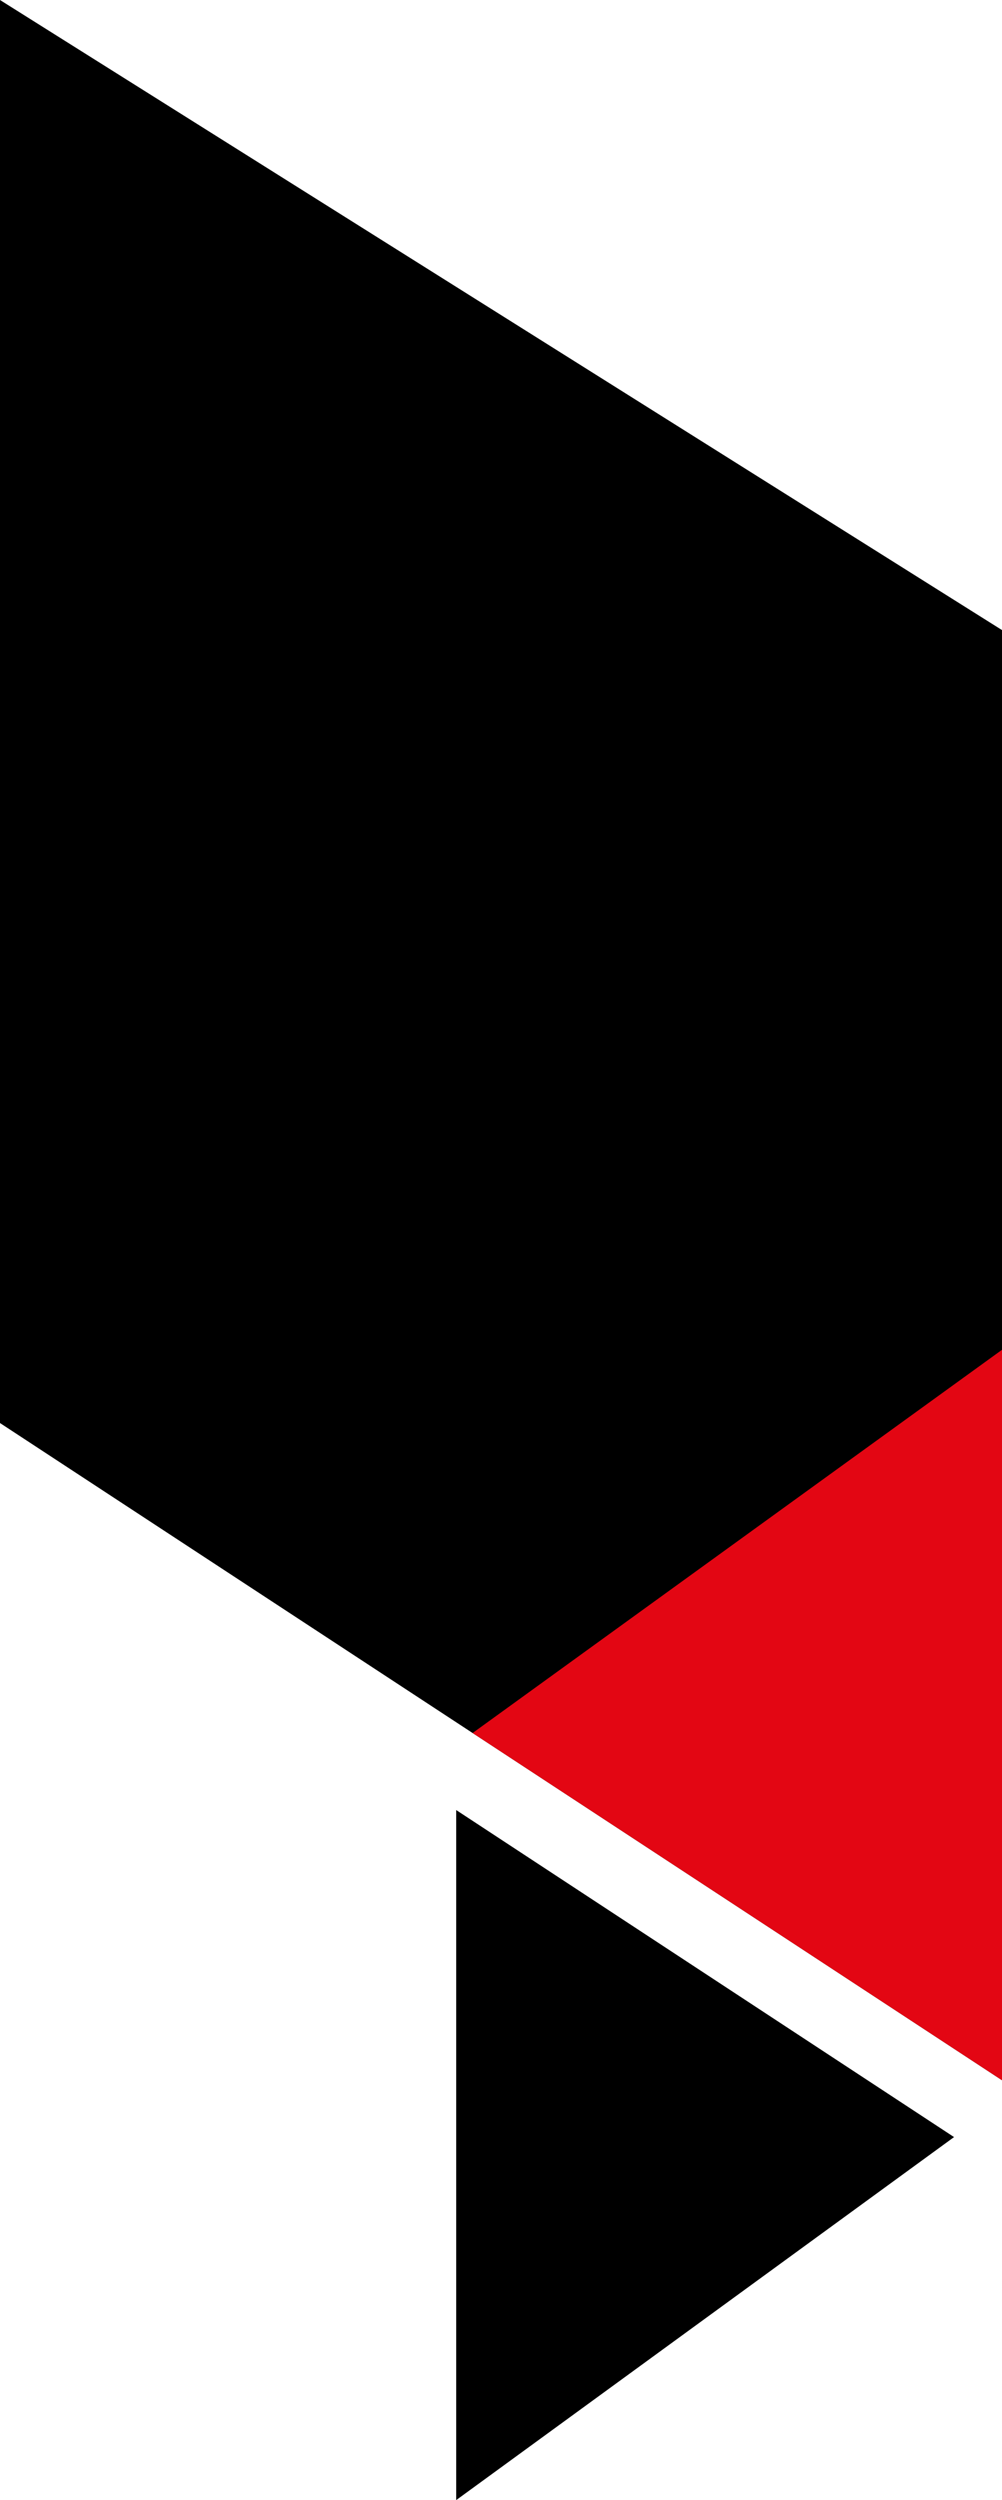
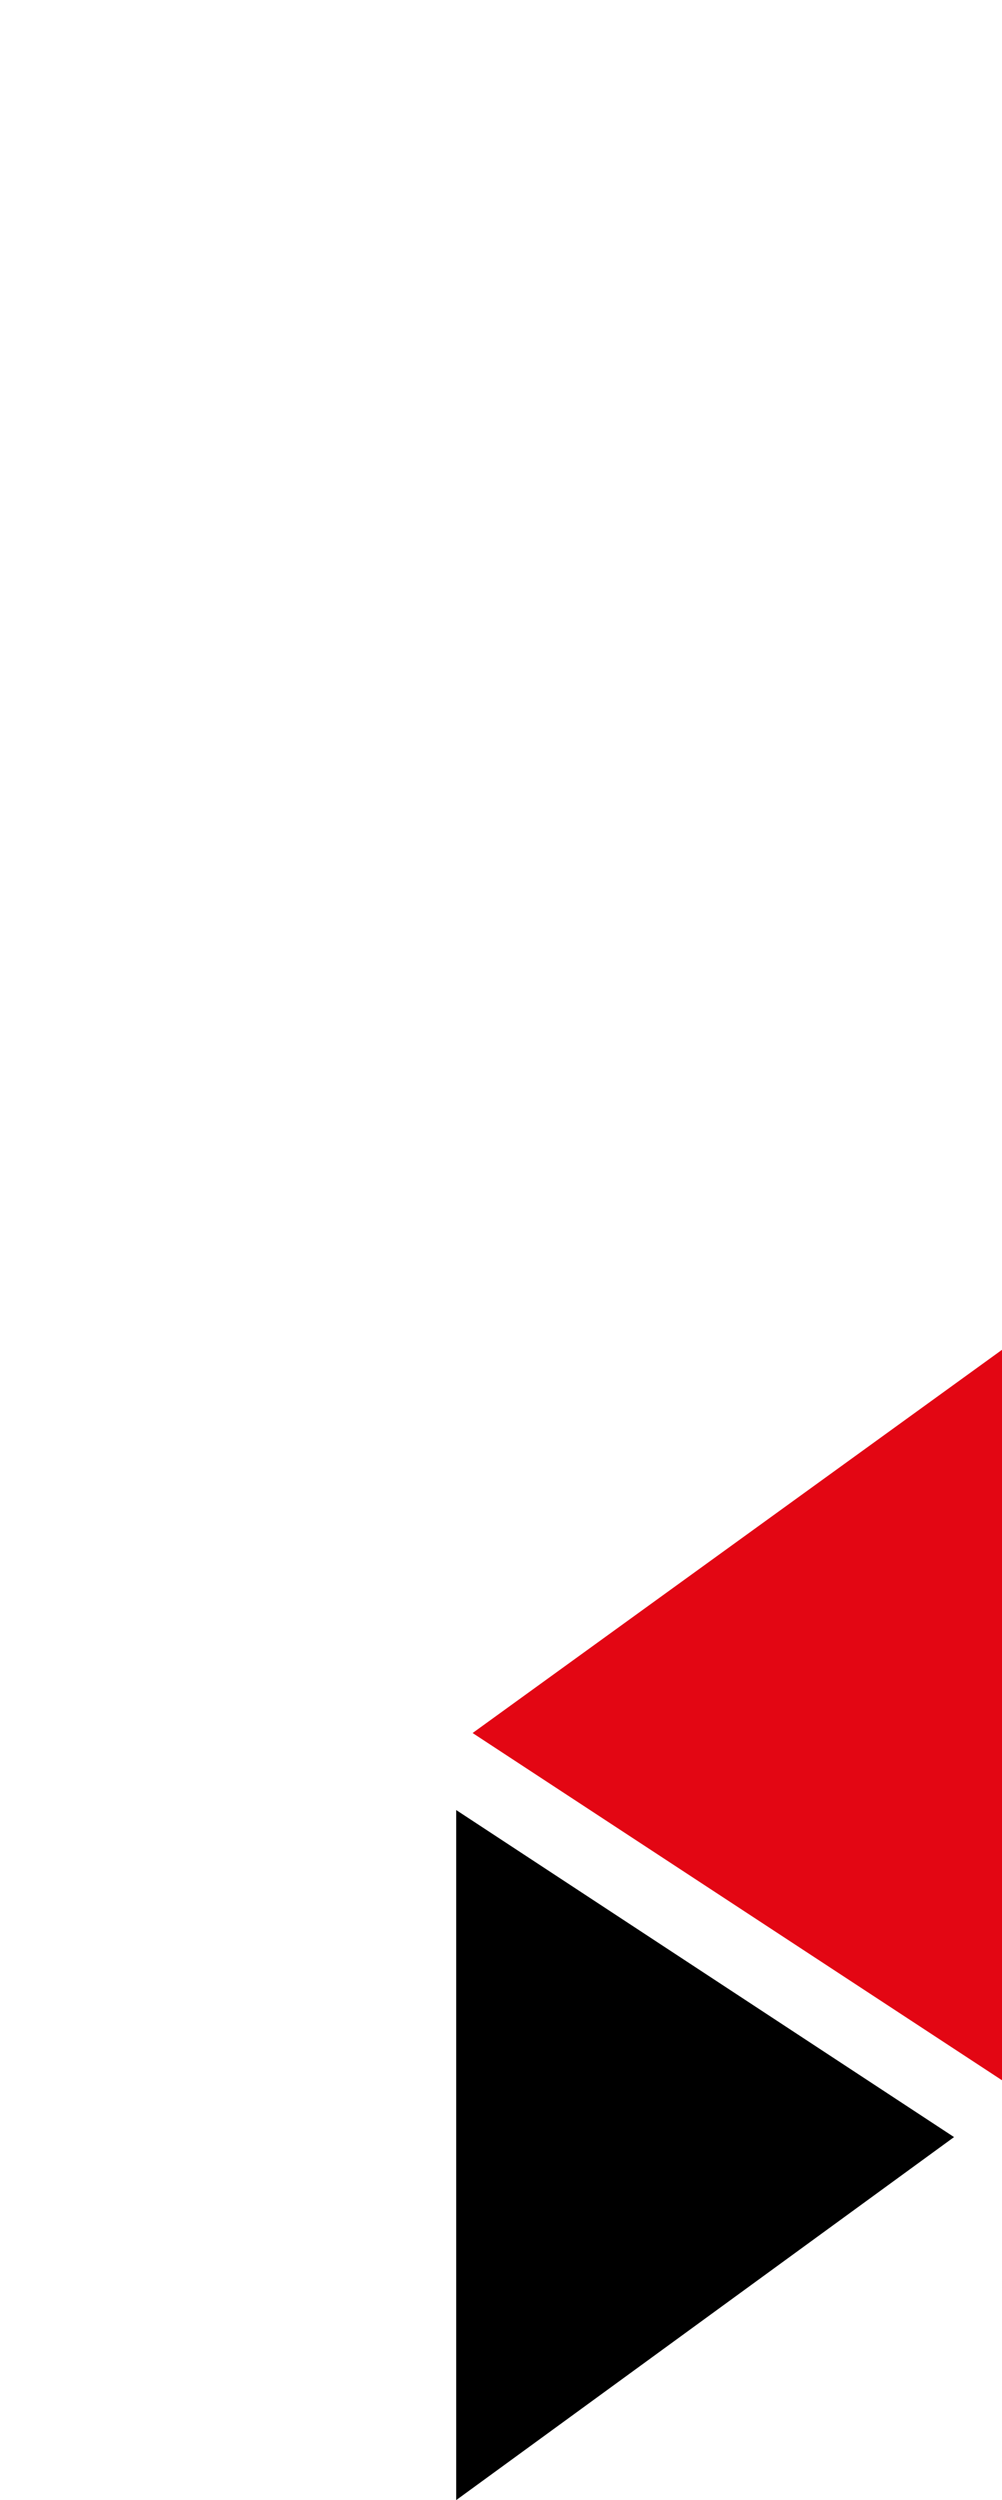
<svg xmlns="http://www.w3.org/2000/svg" version="1.1" id="Layer_1" x="0px" y="0px" viewBox="-409 343 158.8 396" style="" xml:space="preserve">
  <style type="text/css">
  .st0{fill:url(#SVGID_1_);}
	.st1{fill:#E30613;}
	.st2{fill:url(#SVGID_2_);}
 </style>
  <g>
    <linearGradient id="SVGID_1_" gradientUnits="userSpaceOnUse" x1="759.404" y1="1739.939" x2="558.585" y2="1881.249" gradientTransform="matrix(0 1 -1 -0.141 1454.61 59.784)">
      <stop offset="0" style="">
   </stop>
      <stop offset="0.45" style="">
   </stop>
      <stop offset="1" style="">
   </stop>
    </linearGradient>
-     <path class="st0" d="M-250.2,442.8L-409,343v225.4l158.8,104.1V442.8z">
-   </path>
    <path class="st1" d="M-334.1,617.5l83.9-60.7v115.7L-334.1,617.5z">
  </path>
    <linearGradient id="SVGID_2_" gradientUnits="userSpaceOnUse" x1="-293.768" y1="430.948" x2="-364.737" y2="378.589" gradientTransform="matrix(1 0 0 -1 0 1084)">
      <stop offset="0" style="">
   </stop>
      <stop offset="1" style="">
   </stop>
    </linearGradient>
    <path class="st2" d="M-336.7,629.7V739l78.9-57.5L-336.7,629.7z">
  </path>
  </g>
</svg>